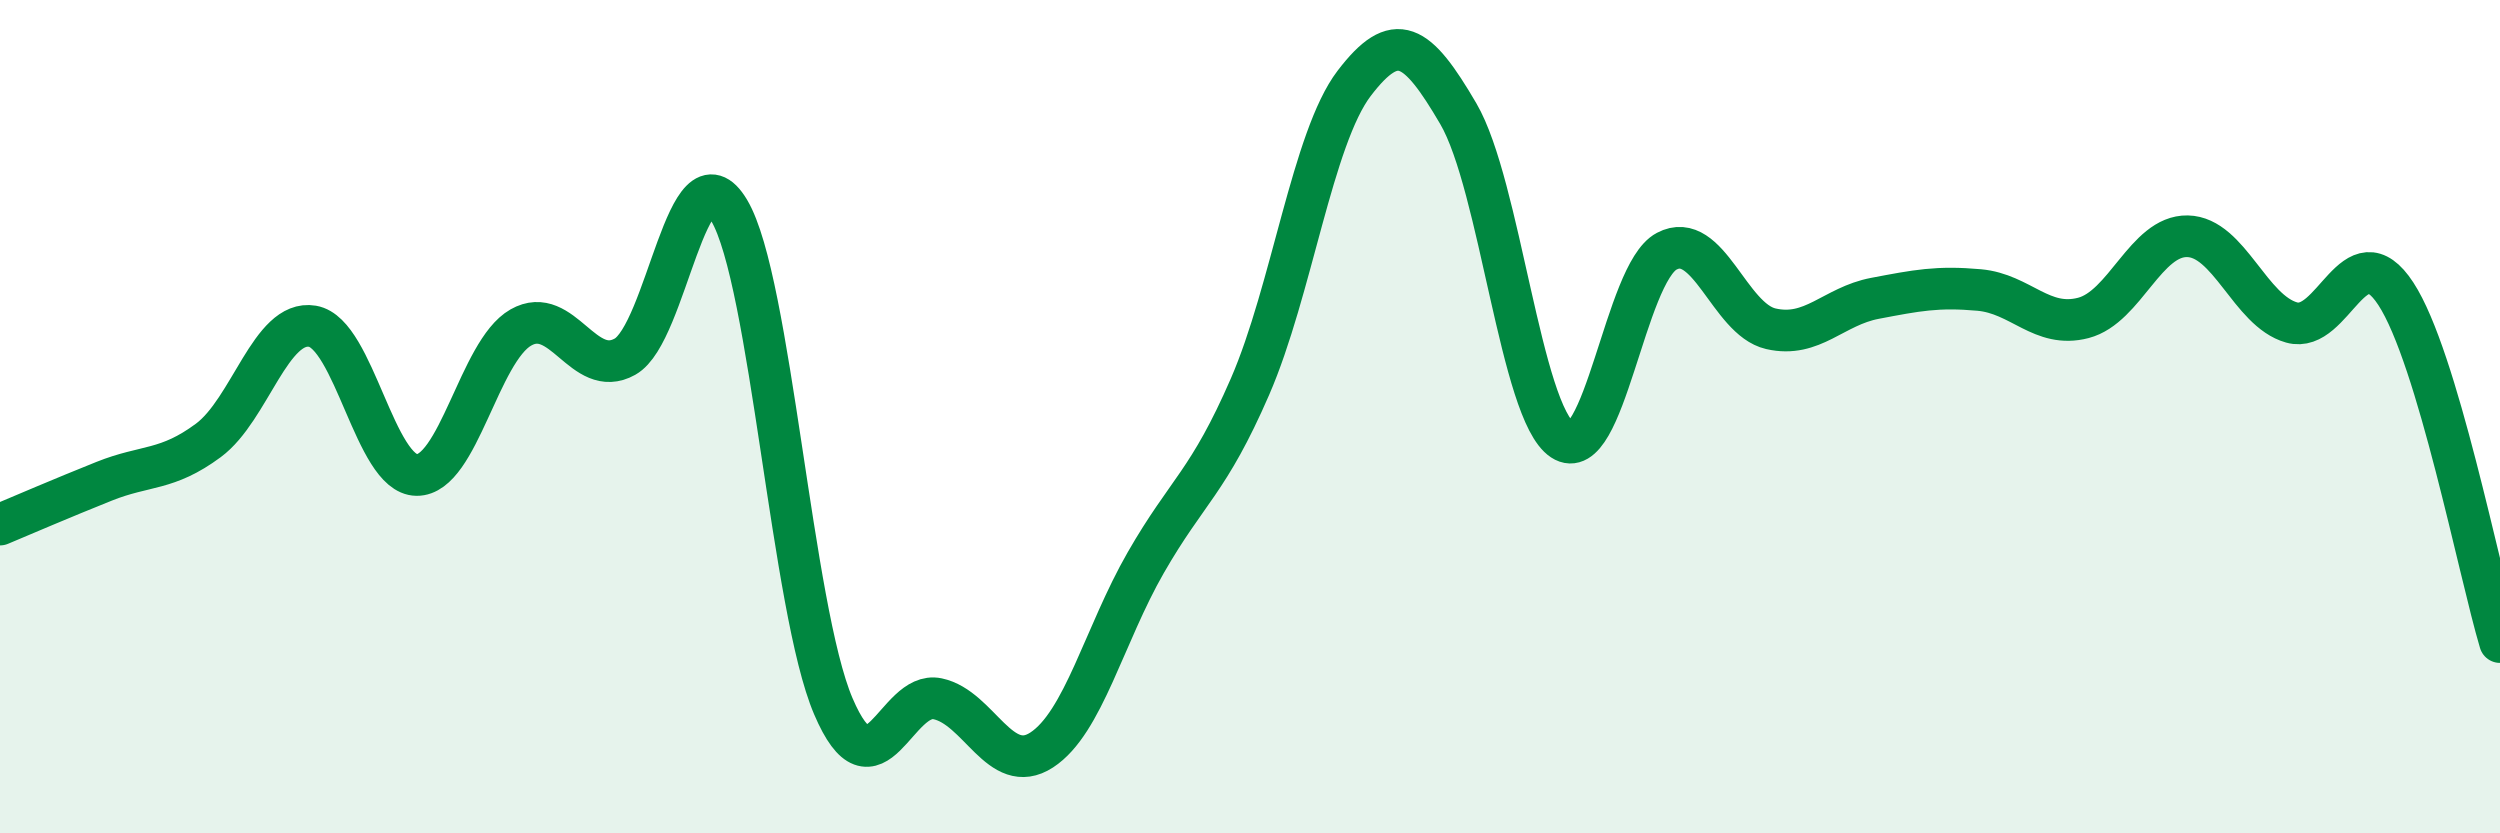
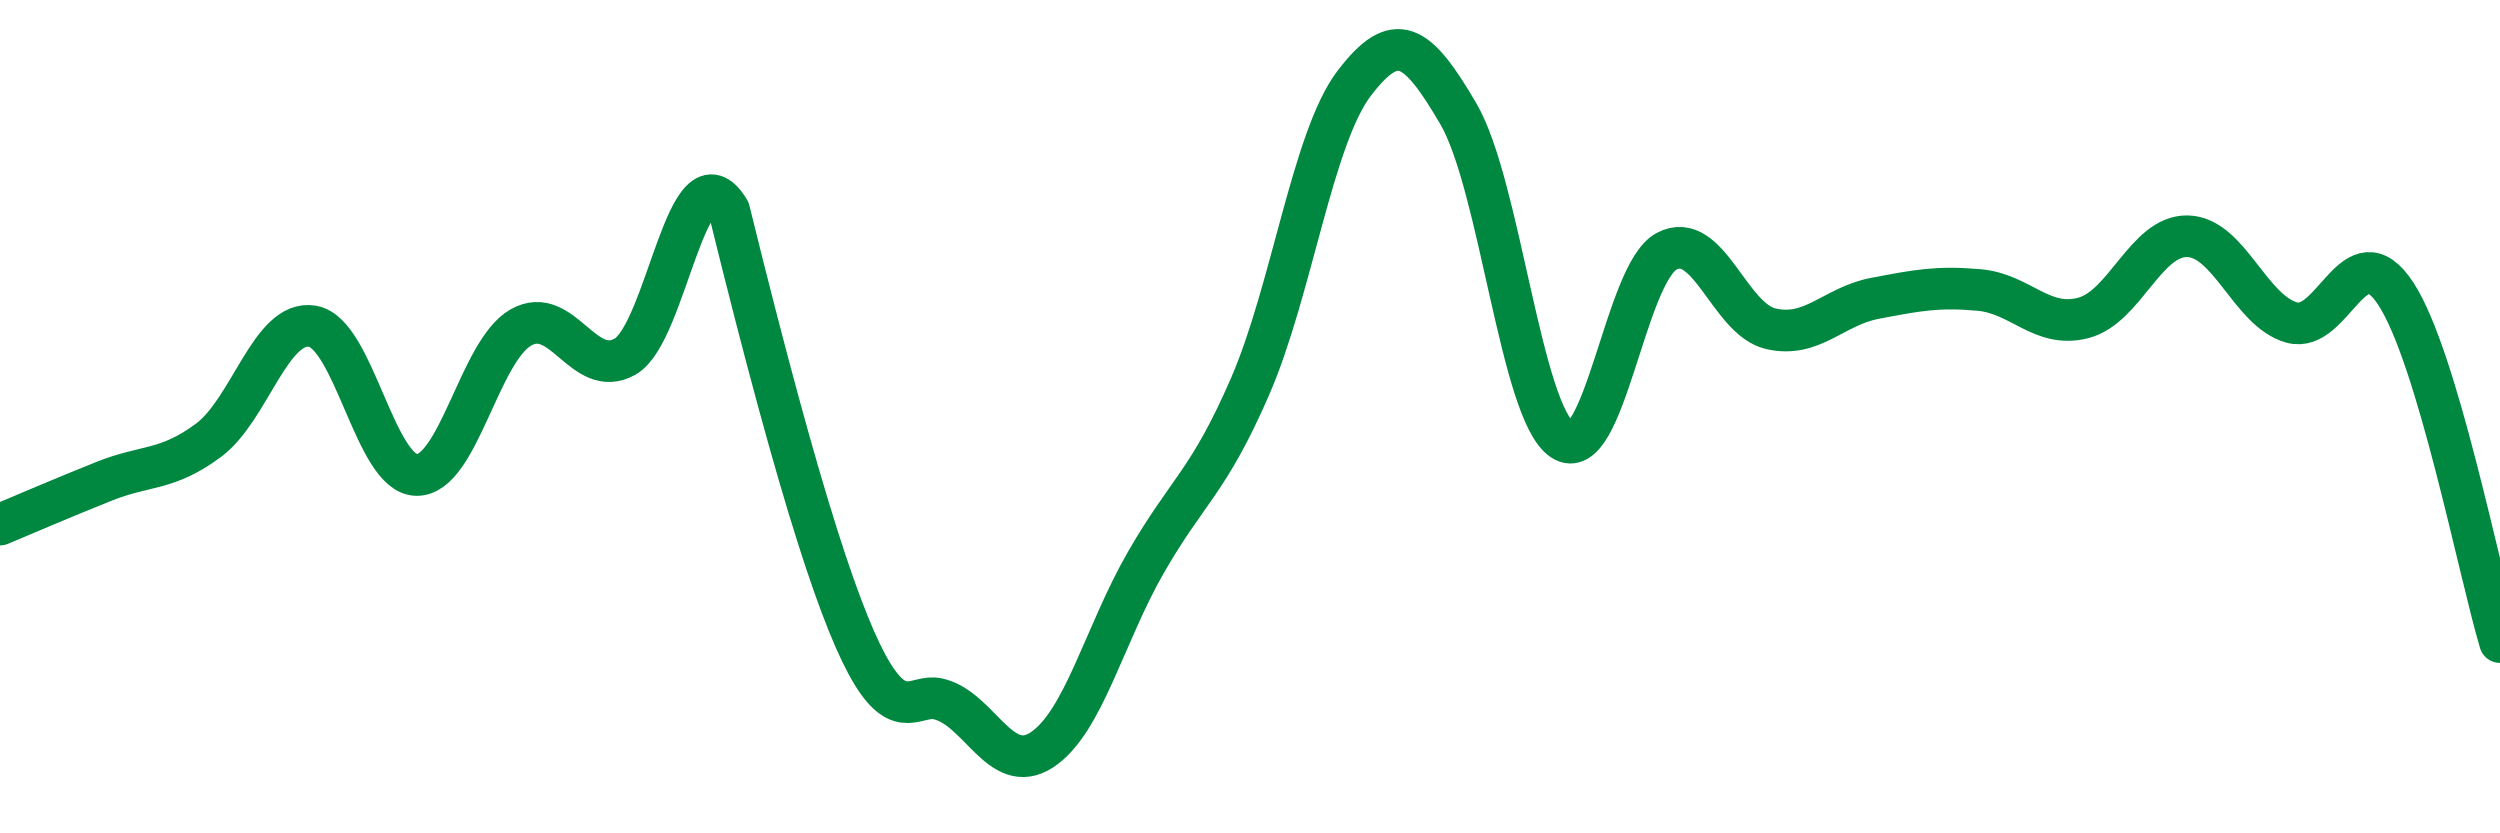
<svg xmlns="http://www.w3.org/2000/svg" width="60" height="20" viewBox="0 0 60 20">
-   <path d="M 0,12.59 C 0.5,12.38 1.5,11.95 2.5,11.55 C 3.5,11.15 4,11.31 5,10.57 C 6,9.83 6.5,7.66 7.5,7.83 C 8.5,8 9,11.39 10,11.4 C 11,11.41 11.5,8.43 12.5,7.86 C 13.5,7.29 14,9.12 15,8.56 C 16,8 16.5,3.37 17.5,5.05 C 18.5,6.73 19,14.61 20,16.95 C 21,19.29 21.5,16.56 22.5,16.77 C 23.5,16.98 24,18.65 25,18 C 26,17.35 26.5,15.24 27.5,13.5 C 28.5,11.76 29,11.58 30,9.28 C 31,6.98 31.5,3.31 32.5,2 C 33.5,0.69 34,1.02 35,2.73 C 36,4.44 36.5,9.9 37.5,10.56 C 38.5,11.22 39,6.56 40,6.03 C 41,5.5 41.5,7.66 42.5,7.89 C 43.5,8.12 44,7.35 45,7.16 C 46,6.97 46.5,6.87 47.5,6.96 C 48.5,7.05 49,7.89 50,7.63 C 51,7.37 51.5,5.65 52.5,5.67 C 53.5,5.69 54,7.46 55,7.74 C 56,8.02 56.5,5.52 57.5,7.05 C 58.5,8.58 59.5,13.74 60,15.41L60 20L0 20Z" fill="#008740" opacity="0.1" stroke-linecap="round" stroke-linejoin="round" />
-   <path d="M 0,12.59 C 0.5,12.38 1.5,11.95 2.5,11.55 C 3.5,11.15 4,11.31 5,10.57 C 6,9.83 6.5,7.66 7.5,7.83 C 8.5,8 9,11.39 10,11.4 C 11,11.41 11.5,8.43 12.5,7.86 C 13.5,7.29 14,9.12 15,8.56 C 16,8 16.5,3.37 17.5,5.05 C 18.5,6.73 19,14.61 20,16.95 C 21,19.29 21.5,16.56 22.5,16.77 C 23.5,16.98 24,18.65 25,18 C 26,17.35 26.5,15.24 27.5,13.5 C 28.5,11.76 29,11.58 30,9.28 C 31,6.98 31.5,3.31 32.5,2 C 33.5,0.69 34,1.02 35,2.73 C 36,4.44 36.5,9.9 37.5,10.56 C 38.5,11.22 39,6.56 40,6.03 C 41,5.5 41.5,7.66 42.5,7.89 C 43.5,8.12 44,7.35 45,7.16 C 46,6.97 46.5,6.87 47.5,6.96 C 48.5,7.05 49,7.89 50,7.63 C 51,7.37 51.5,5.65 52.5,5.67 C 53.5,5.69 54,7.46 55,7.74 C 56,8.02 56.5,5.52 57.5,7.05 C 58.5,8.58 59.5,13.74 60,15.41" stroke="#008740" stroke-width="1" fill="none" stroke-linecap="round" stroke-linejoin="round" />
+   <path d="M 0,12.59 C 0.5,12.38 1.5,11.95 2.5,11.55 C 3.5,11.15 4,11.31 5,10.57 C 6,9.83 6.5,7.66 7.5,7.83 C 8.5,8 9,11.39 10,11.4 C 11,11.41 11.5,8.43 12.5,7.86 C 13.5,7.29 14,9.12 15,8.56 C 16,8 16.5,3.37 17.5,5.05 C 21,19.29 21.5,16.56 22.5,16.77 C 23.5,16.98 24,18.65 25,18 C 26,17.35 26.5,15.24 27.5,13.5 C 28.5,11.76 29,11.58 30,9.28 C 31,6.98 31.5,3.31 32.5,2 C 33.5,0.69 34,1.02 35,2.73 C 36,4.44 36.5,9.9 37.5,10.56 C 38.5,11.22 39,6.56 40,6.03 C 41,5.5 41.5,7.66 42.5,7.89 C 43.5,8.12 44,7.35 45,7.16 C 46,6.97 46.5,6.87 47.5,6.96 C 48.5,7.05 49,7.89 50,7.63 C 51,7.37 51.5,5.65 52.5,5.67 C 53.5,5.69 54,7.46 55,7.74 C 56,8.02 56.5,5.52 57.5,7.05 C 58.5,8.58 59.5,13.74 60,15.41" stroke="#008740" stroke-width="1" fill="none" stroke-linecap="round" stroke-linejoin="round" />
</svg>